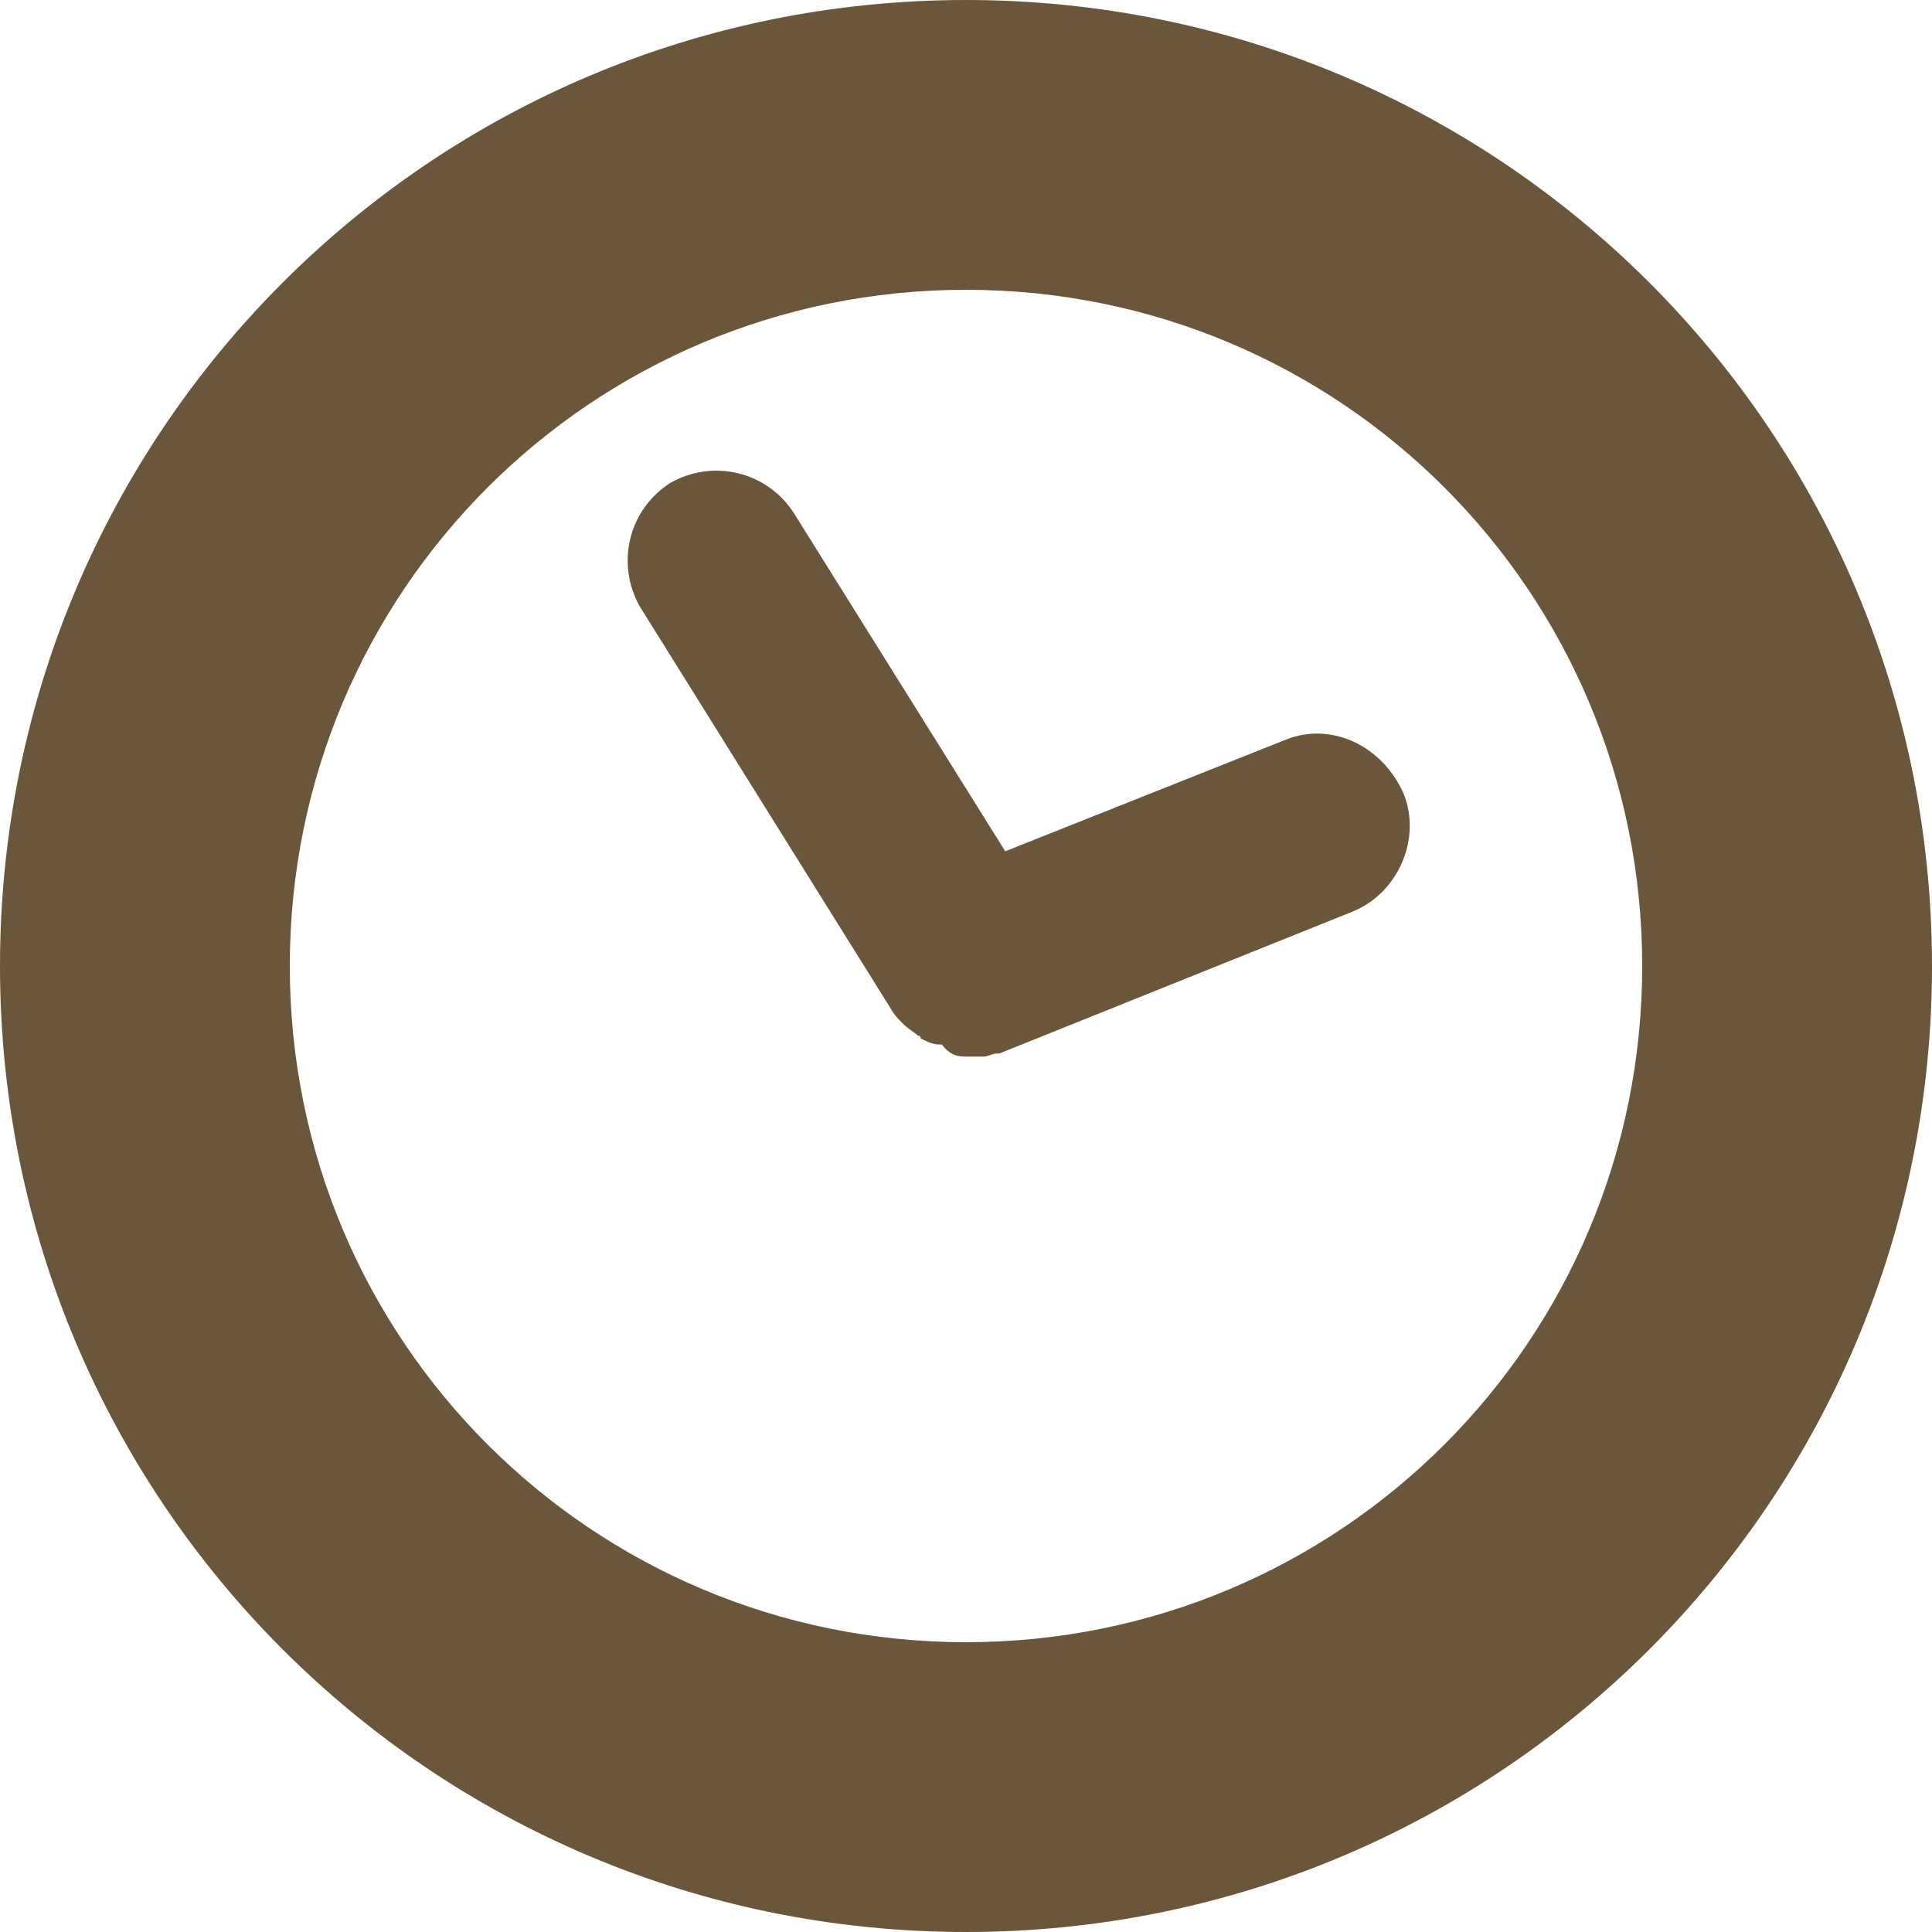
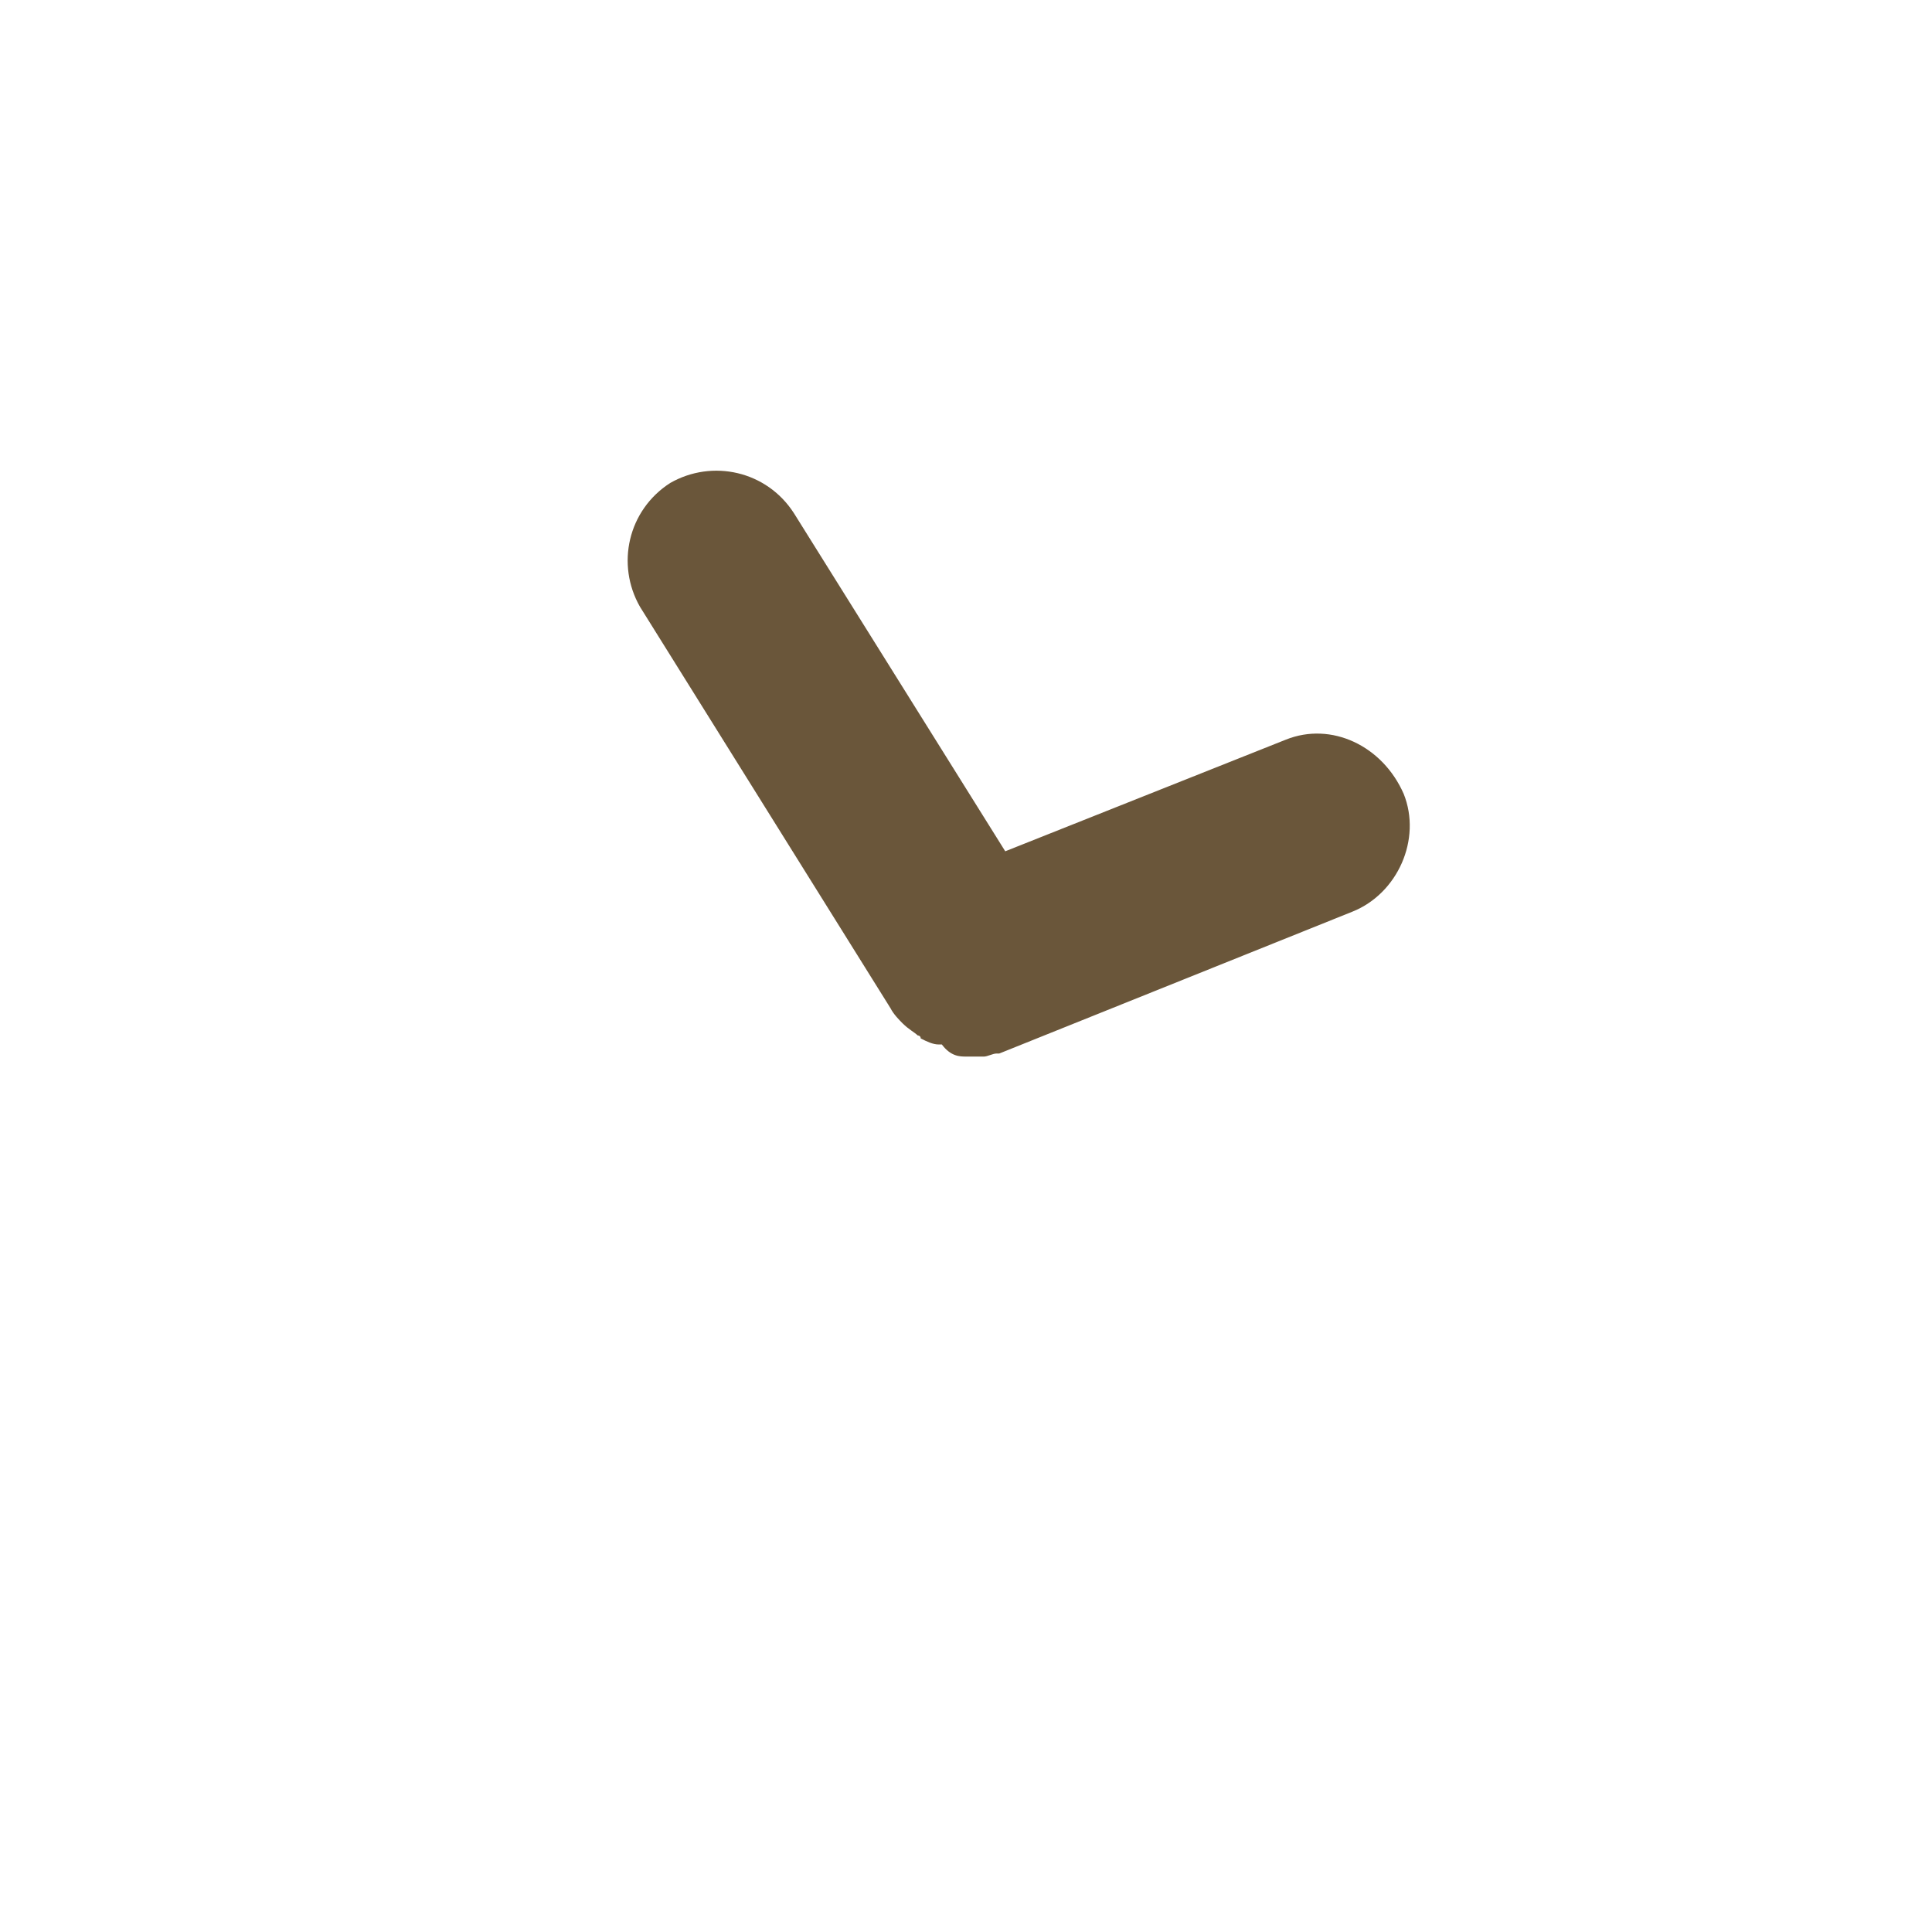
<svg xmlns="http://www.w3.org/2000/svg" id="Layer_1" x="0px" y="0px" viewBox="0 0 64 64" style="enable-background:new 0 0 64 64;" xml:space="preserve">
  <style type="text/css"> .st0{fill:#6A563A;} </style>
  <g>
-     <path class="st0" d="M32,0C14.3,0,0,14.3,0,32c0,17.7,14.3,32,32,32s32-14.3,32-32C64,14.3,49.7,0,32,0z M32,54.4 c-12.4,0-22.4-10-22.4-22.4S19.6,9.6,32,9.6s22.4,10,22.4,22.4S44.4,54.4,32,54.4z" />
    <path class="st0" d="M42.6,24.5l-9.3,3.7l-7-11.2c-0.9-1.4-2.7-1.8-4.1-1c-1.4,0.9-1.8,2.7-1,4.1l8.3,13.3c0,0,0,0,0,0 c0.1,0.2,0.3,0.4,0.4,0.5c0,0,0,0,0,0c0.2,0.2,0.4,0.3,0.5,0.4c0,0,0.1,0,0.1,0.1c0.2,0.1,0.4,0.2,0.6,0.2c0,0,0.1,0,0.1,0 C31.5,35,31.8,35,32,35c0,0,0,0,0,0c0.2,0,0.3,0,0.5,0c0,0,0.1,0,0.1,0c0.1,0,0.3-0.1,0.4-0.1c0,0,0.1,0,0.1,0l11.7-4.7 c1.5-0.6,2.3-2.4,1.7-3.9C45.8,24.7,44.1,23.9,42.6,24.5z" />
  </g>
</svg>